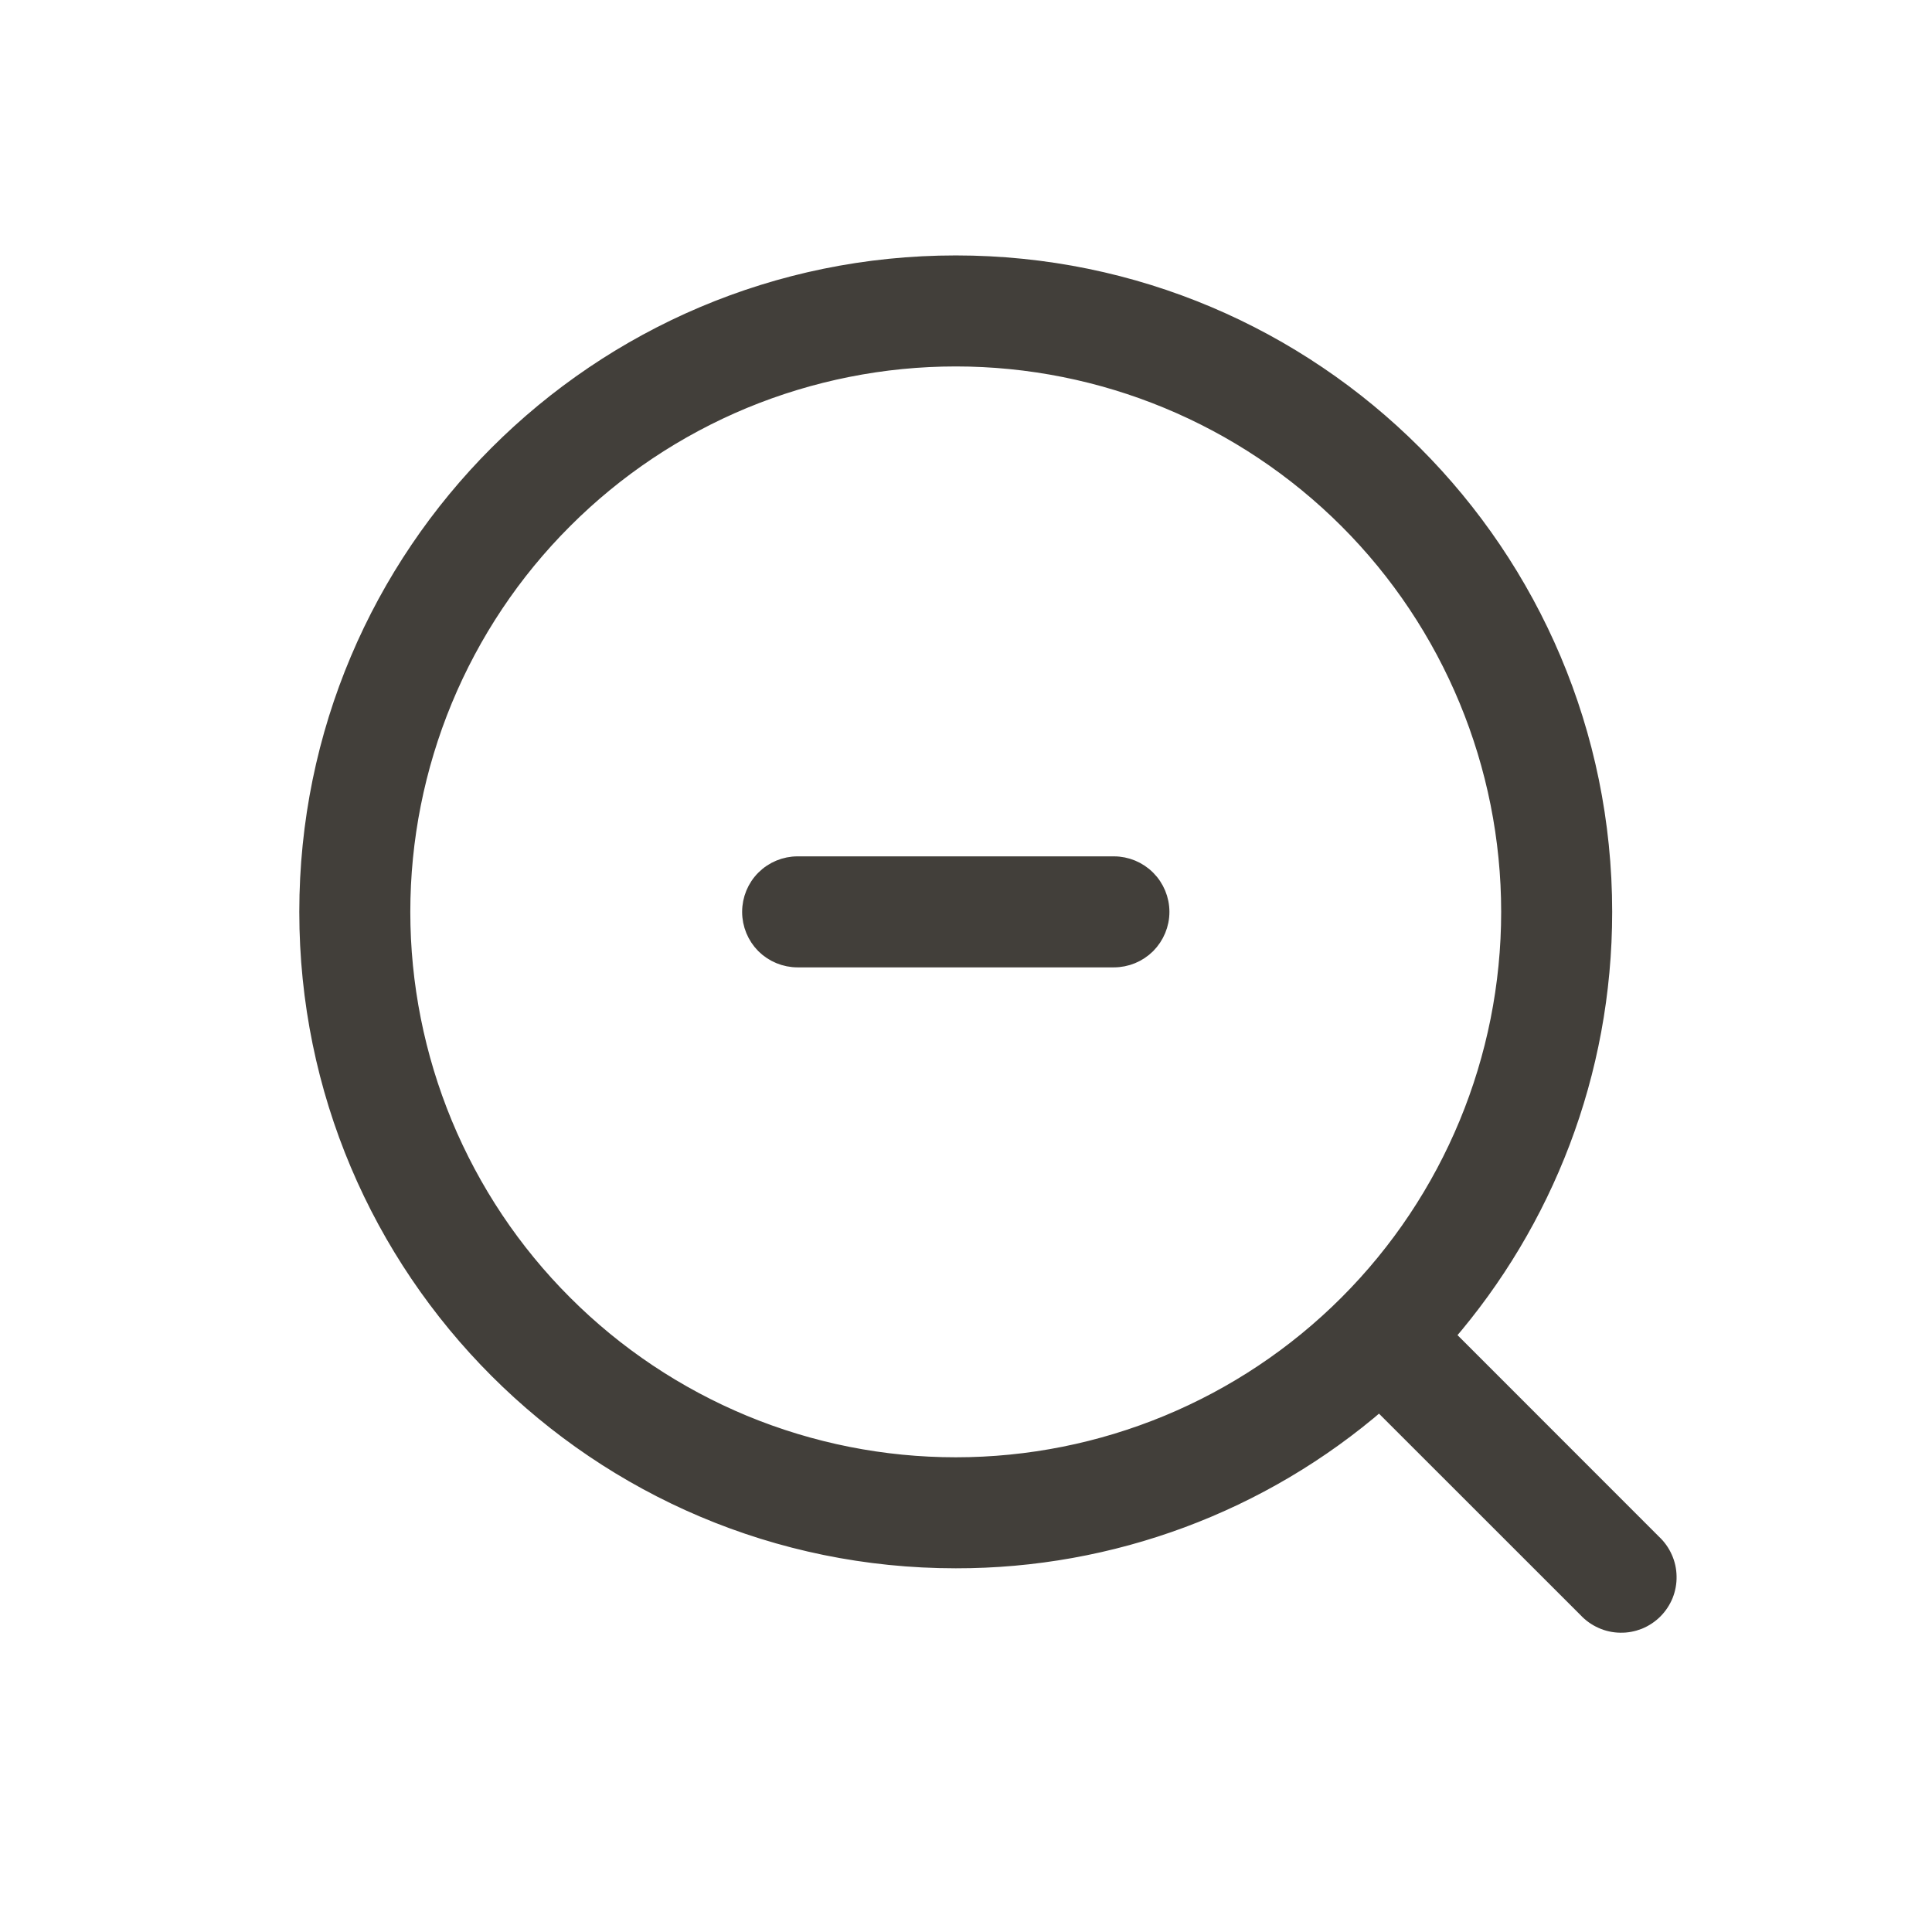
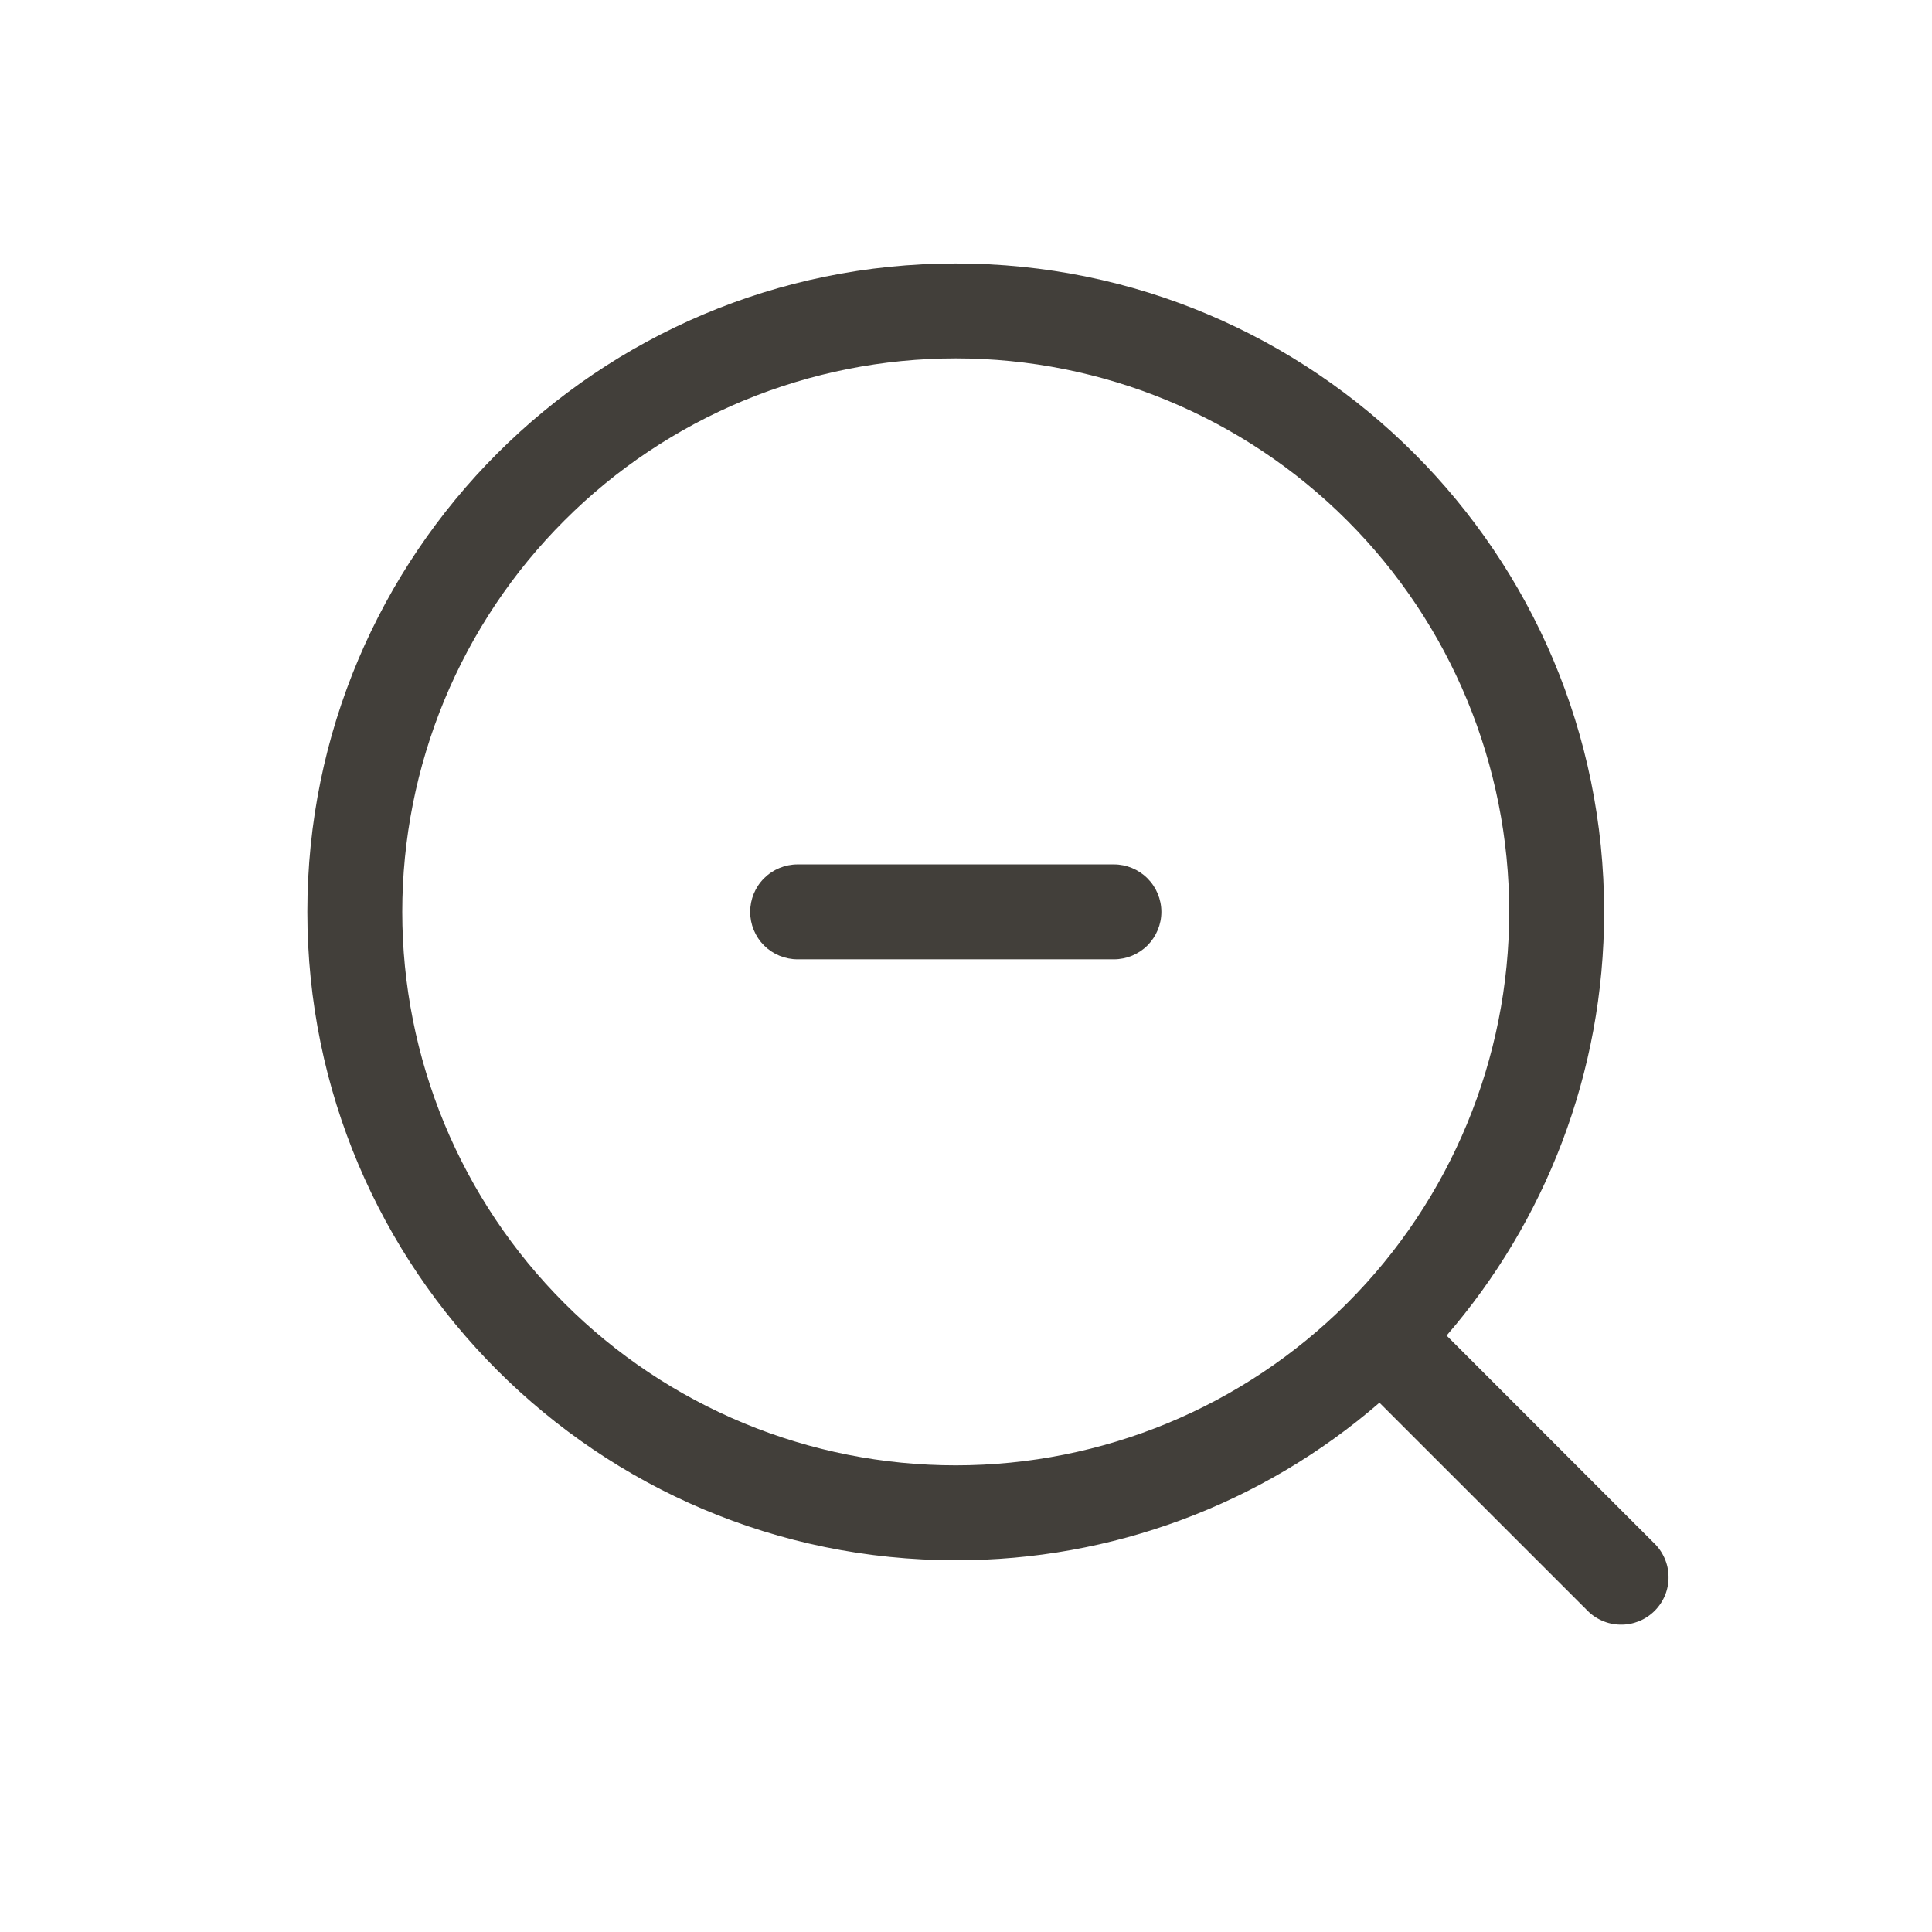
<svg xmlns="http://www.w3.org/2000/svg" width="24" height="24" viewBox="0 0 24 24" fill="none">
  <mask id="path-1-outside-1_16850_9908" maskUnits="userSpaceOnUse" x="2.818" y="2.273" width="19" height="19" fill="black">
-     <rect fill="white" x="2.818" y="2.273" width="19" height="19" />
-     <path fillRule="evenodd" clipRule="evenodd" d="M11.873 4.452C10.97 4.452 10.076 4.63 9.241 4.975C8.407 5.321 7.649 5.827 7.011 6.466C6.372 7.104 5.866 7.862 5.52 8.697C5.175 9.531 4.997 10.425 4.997 11.328C4.997 12.231 5.175 13.125 5.52 13.959C5.866 14.793 6.372 15.551 7.011 16.189C7.649 16.828 8.407 17.334 9.241 17.68C10.076 18.026 10.97 18.203 11.873 18.203C13.696 18.203 15.445 17.479 16.735 16.189C18.024 14.9 18.748 13.151 18.748 11.328C18.748 9.504 18.024 7.755 16.735 6.466C15.445 5.177 13.696 4.452 11.873 4.452ZM3.818 11.328C3.818 6.88 7.425 3.273 11.873 3.273C16.32 3.273 19.927 6.88 19.927 11.328C19.927 13.339 19.189 15.18 17.97 16.591L20.54 19.162C20.598 19.216 20.644 19.281 20.676 19.353C20.709 19.426 20.726 19.504 20.727 19.583C20.729 19.662 20.714 19.741 20.685 19.814C20.655 19.887 20.611 19.954 20.555 20.01C20.499 20.066 20.432 20.11 20.359 20.14C20.285 20.169 20.207 20.184 20.128 20.182C20.049 20.181 19.971 20.164 19.898 20.131C19.826 20.099 19.761 20.053 19.707 19.995L17.136 17.425C15.675 18.69 13.806 19.385 11.873 19.382C7.425 19.382 3.818 15.775 3.818 11.328ZM9.319 11.328C9.319 11.171 9.381 11.021 9.491 10.911C9.602 10.8 9.752 10.738 9.908 10.738H13.837C13.993 10.738 14.143 10.8 14.254 10.911C14.364 11.021 14.427 11.171 14.427 11.328C14.427 11.484 14.364 11.634 14.254 11.745C14.143 11.855 13.993 11.917 13.837 11.917H9.908C9.752 11.917 9.602 11.855 9.491 11.745C9.381 11.634 9.319 11.484 9.319 11.328Z" />
-   </mask>
+     </mask>
  <path fillRule="evenodd" clipRule="evenodd" d="M11.873 4.452C10.97 4.452 10.076 4.63 9.241 4.975C8.407 5.321 7.649 5.827 7.011 6.466C6.372 7.104 5.866 7.862 5.52 8.697C5.175 9.531 4.997 10.425 4.997 11.328C4.997 12.231 5.175 13.125 5.52 13.959C5.866 14.793 6.372 15.551 7.011 16.189C7.649 16.828 8.407 17.334 9.241 17.68C10.076 18.026 10.97 18.203 11.873 18.203C13.696 18.203 15.445 17.479 16.735 16.189C18.024 14.9 18.748 13.151 18.748 11.328C18.748 9.504 18.024 7.755 16.735 6.466C15.445 5.177 13.696 4.452 11.873 4.452ZM3.818 11.328C3.818 6.88 7.425 3.273 11.873 3.273C16.32 3.273 19.927 6.88 19.927 11.328C19.927 13.339 19.189 15.18 17.97 16.591L20.54 19.162C20.598 19.216 20.644 19.281 20.676 19.353C20.709 19.426 20.726 19.504 20.727 19.583C20.729 19.662 20.714 19.741 20.685 19.814C20.655 19.887 20.611 19.954 20.555 20.01C20.499 20.066 20.432 20.11 20.359 20.14C20.285 20.169 20.207 20.184 20.128 20.182C20.049 20.181 19.971 20.164 19.898 20.131C19.826 20.099 19.761 20.053 19.707 19.995L17.136 17.425C15.675 18.69 13.806 19.385 11.873 19.382C7.425 19.382 3.818 15.775 3.818 11.328ZM9.319 11.328C9.319 11.171 9.381 11.021 9.491 10.911C9.602 10.8 9.752 10.738 9.908 10.738H13.837C13.993 10.738 14.143 10.8 14.254 10.911C14.364 11.021 14.427 11.171 14.427 11.328C14.427 11.484 14.364 11.634 14.254 11.745C14.143 11.855 13.993 11.917 13.837 11.917H9.908C9.752 11.917 9.602 11.855 9.491 11.745C9.381 11.634 9.319 11.484 9.319 11.328Z" fill="#423F3A" />
-   <path fillRule="evenodd" clipRule="evenodd" d="M11.873 4.452C10.97 4.452 10.076 4.63 9.241 4.975C8.407 5.321 7.649 5.827 7.011 6.466C6.372 7.104 5.866 7.862 5.52 8.697C5.175 9.531 4.997 10.425 4.997 11.328C4.997 12.231 5.175 13.125 5.52 13.959C5.866 14.793 6.372 15.551 7.011 16.189C7.649 16.828 8.407 17.334 9.241 17.68C10.076 18.026 10.97 18.203 11.873 18.203C13.696 18.203 15.445 17.479 16.735 16.189C18.024 14.9 18.748 13.151 18.748 11.328C18.748 9.504 18.024 7.755 16.735 6.466C15.445 5.177 13.696 4.452 11.873 4.452ZM3.818 11.328C3.818 6.88 7.425 3.273 11.873 3.273C16.32 3.273 19.927 6.88 19.927 11.328C19.927 13.339 19.189 15.18 17.97 16.591L20.54 19.162C20.598 19.216 20.644 19.281 20.676 19.353C20.709 19.426 20.726 19.504 20.727 19.583C20.729 19.662 20.714 19.741 20.685 19.814C20.655 19.887 20.611 19.954 20.555 20.01C20.499 20.066 20.432 20.11 20.359 20.14C20.285 20.169 20.207 20.184 20.128 20.182C20.049 20.181 19.971 20.164 19.898 20.131C19.826 20.099 19.761 20.053 19.707 19.995L17.136 17.425C15.675 18.69 13.806 19.385 11.873 19.382C7.425 19.382 3.818 15.775 3.818 11.328ZM9.319 11.328C9.319 11.171 9.381 11.021 9.491 10.911C9.602 10.8 9.752 10.738 9.908 10.738H13.837C13.993 10.738 14.143 10.8 14.254 10.911C14.364 11.021 14.427 11.171 14.427 11.328C14.427 11.484 14.364 11.634 14.254 11.745C14.143 11.855 13.993 11.917 13.837 11.917H9.908C9.752 11.917 9.602 11.855 9.491 11.745C9.381 11.634 9.319 11.484 9.319 11.328Z" stroke="#423F3A" stroke-width="0.2" mask="url(#path-1-outside-1_16850_9908)" />
+   <path fillRule="evenodd" clipRule="evenodd" d="M11.873 4.452C10.97 4.452 10.076 4.63 9.241 4.975C8.407 5.321 7.649 5.827 7.011 6.466C6.372 7.104 5.866 7.862 5.52 8.697C5.175 9.531 4.997 10.425 4.997 11.328C4.997 12.231 5.175 13.125 5.52 13.959C5.866 14.793 6.372 15.551 7.011 16.189C7.649 16.828 8.407 17.334 9.241 17.68C10.076 18.026 10.97 18.203 11.873 18.203C13.696 18.203 15.445 17.479 16.735 16.189C18.024 14.9 18.748 13.151 18.748 11.328C18.748 9.504 18.024 7.755 16.735 6.466C15.445 5.177 13.696 4.452 11.873 4.452ZM3.818 11.328C3.818 6.88 7.425 3.273 11.873 3.273C16.32 3.273 19.927 6.88 19.927 11.328C19.927 13.339 19.189 15.18 17.97 16.591L20.54 19.162C20.598 19.216 20.644 19.281 20.676 19.353C20.709 19.426 20.726 19.504 20.727 19.583C20.729 19.662 20.714 19.741 20.685 19.814C20.655 19.887 20.611 19.954 20.555 20.01C20.499 20.066 20.432 20.11 20.359 20.14C20.285 20.169 20.207 20.184 20.128 20.182C20.049 20.181 19.971 20.164 19.898 20.131C19.826 20.099 19.761 20.053 19.707 19.995L17.136 17.425C15.675 18.69 13.806 19.385 11.873 19.382C7.425 19.382 3.818 15.775 3.818 11.328ZM9.319 11.328C9.319 11.171 9.381 11.021 9.491 10.911C9.602 10.8 9.752 10.738 9.908 10.738H13.837C14.364 11.021 14.427 11.171 14.427 11.328C14.427 11.484 14.364 11.634 14.254 11.745C14.143 11.855 13.993 11.917 13.837 11.917H9.908C9.752 11.917 9.602 11.855 9.491 11.745C9.381 11.634 9.319 11.484 9.319 11.328Z" stroke="#423F3A" stroke-width="0.2" mask="url(#path-1-outside-1_16850_9908)" />
</svg>